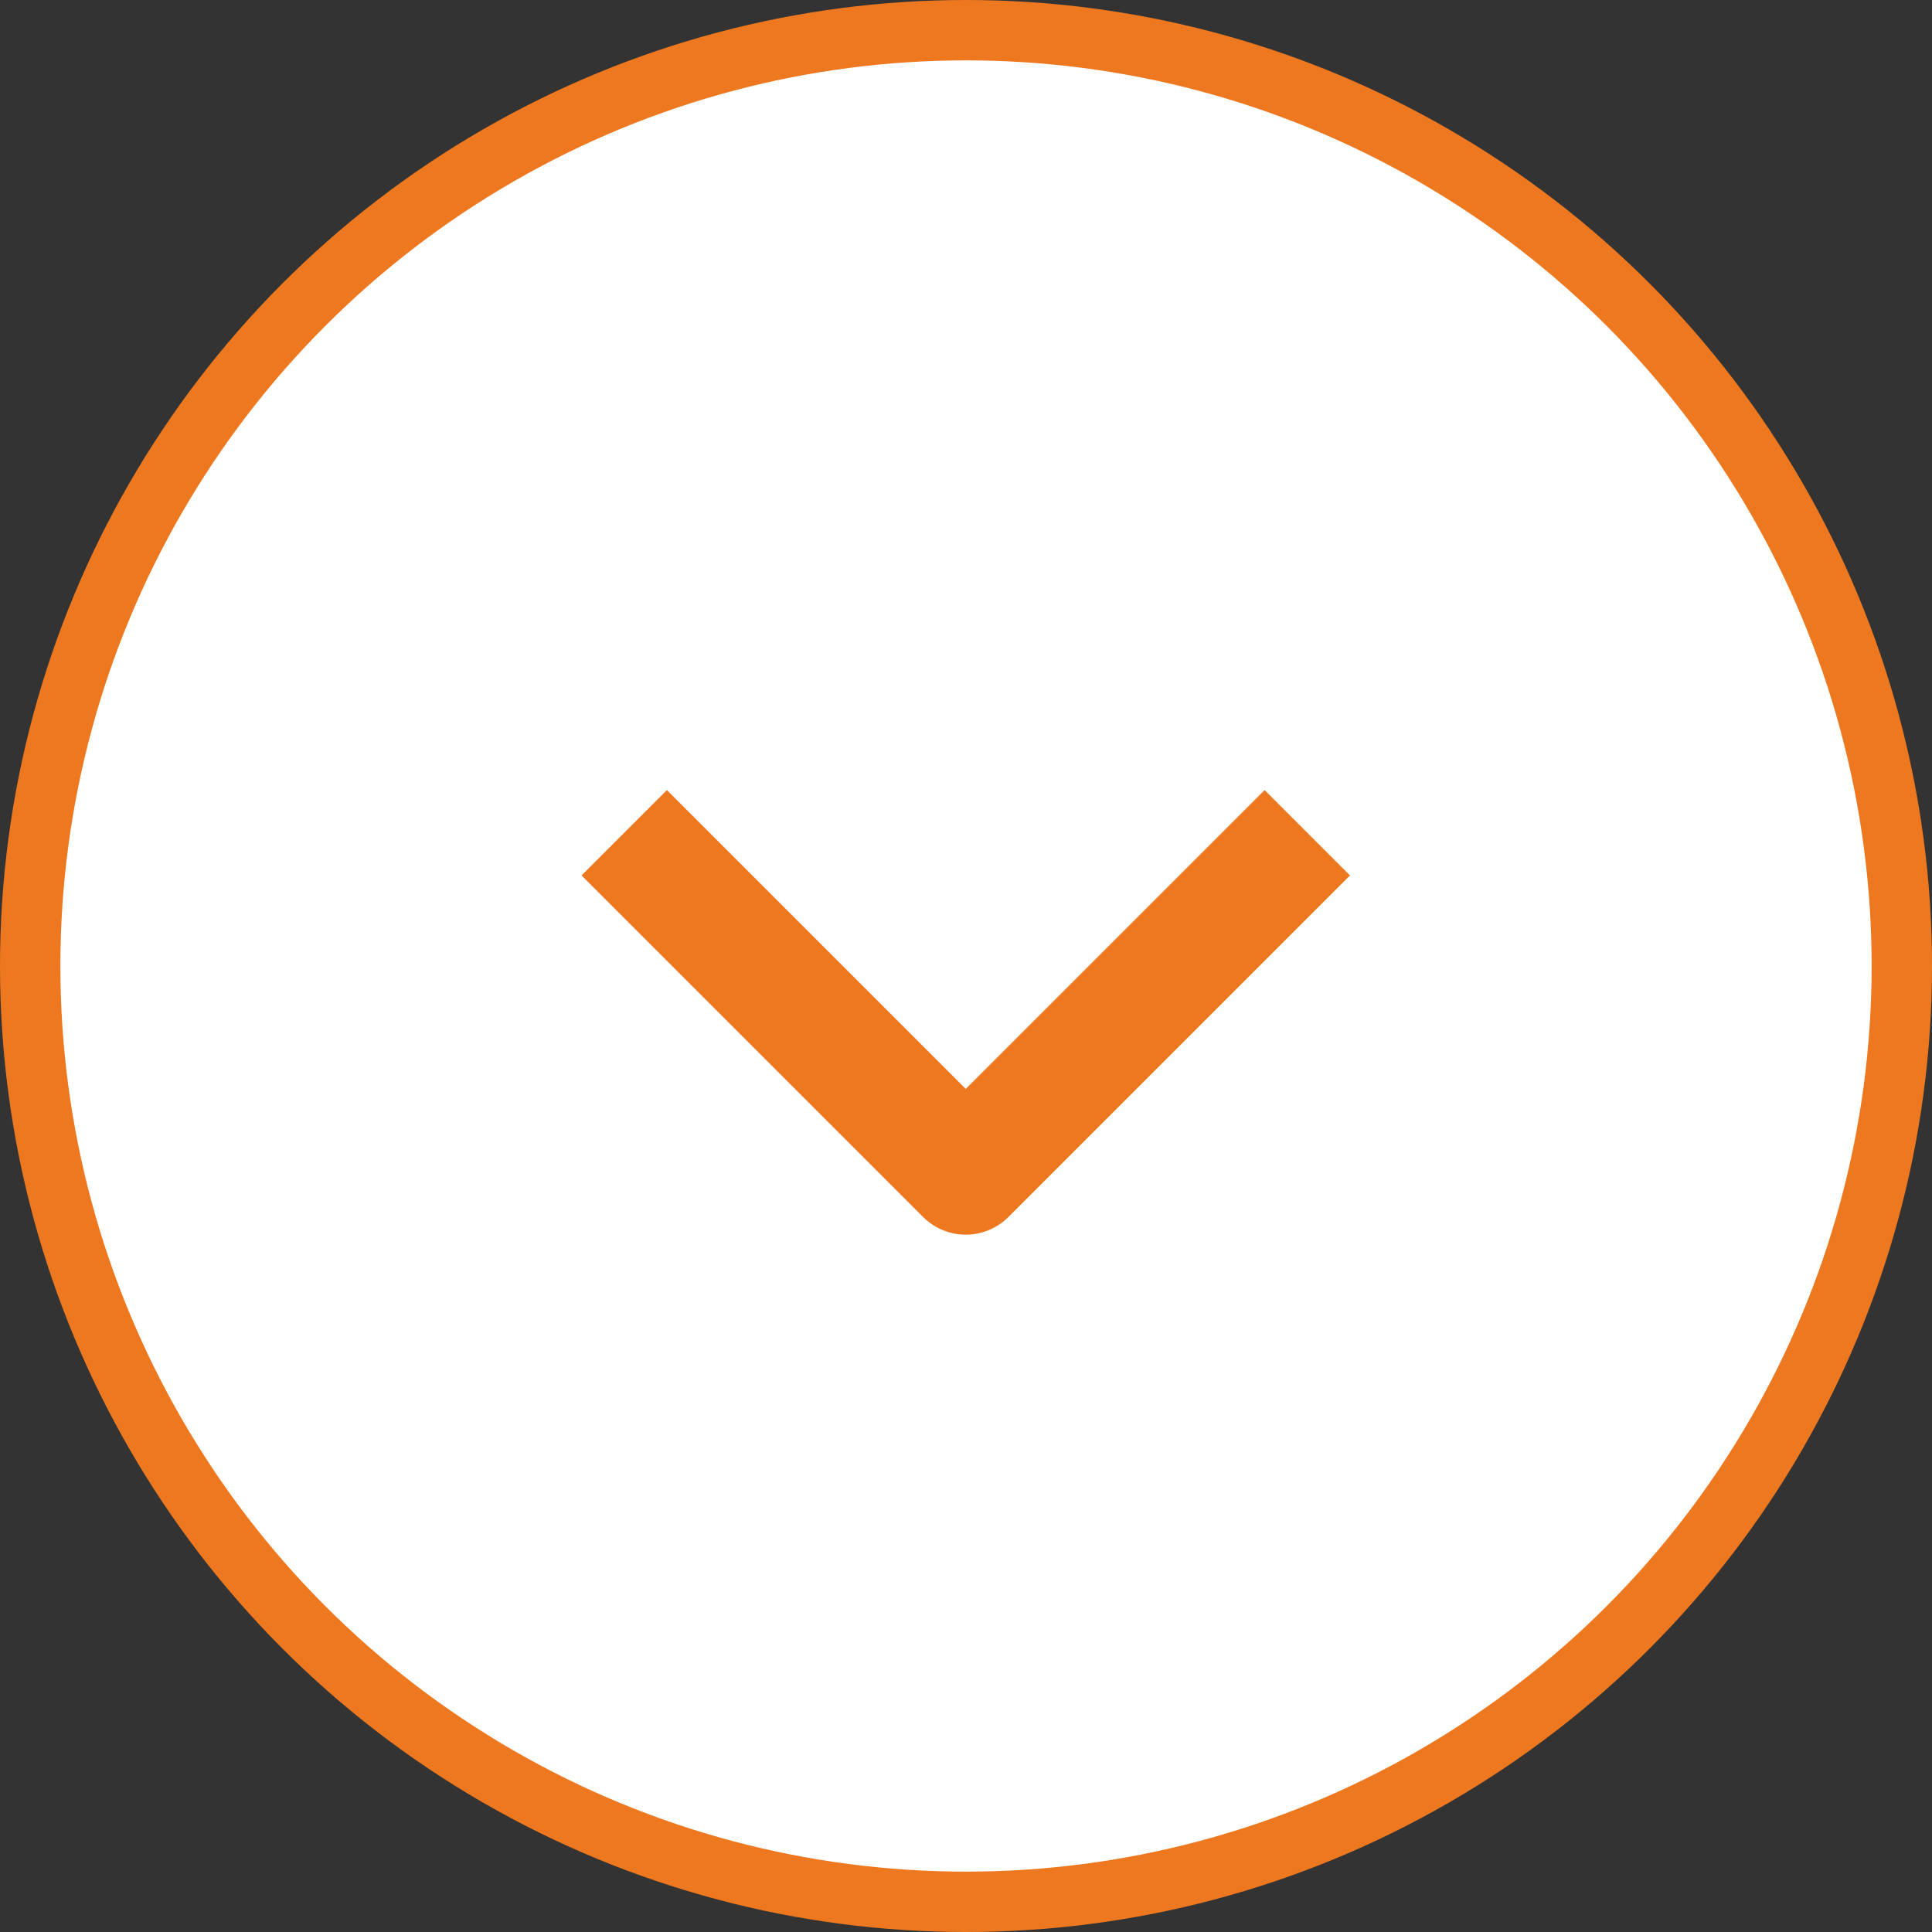
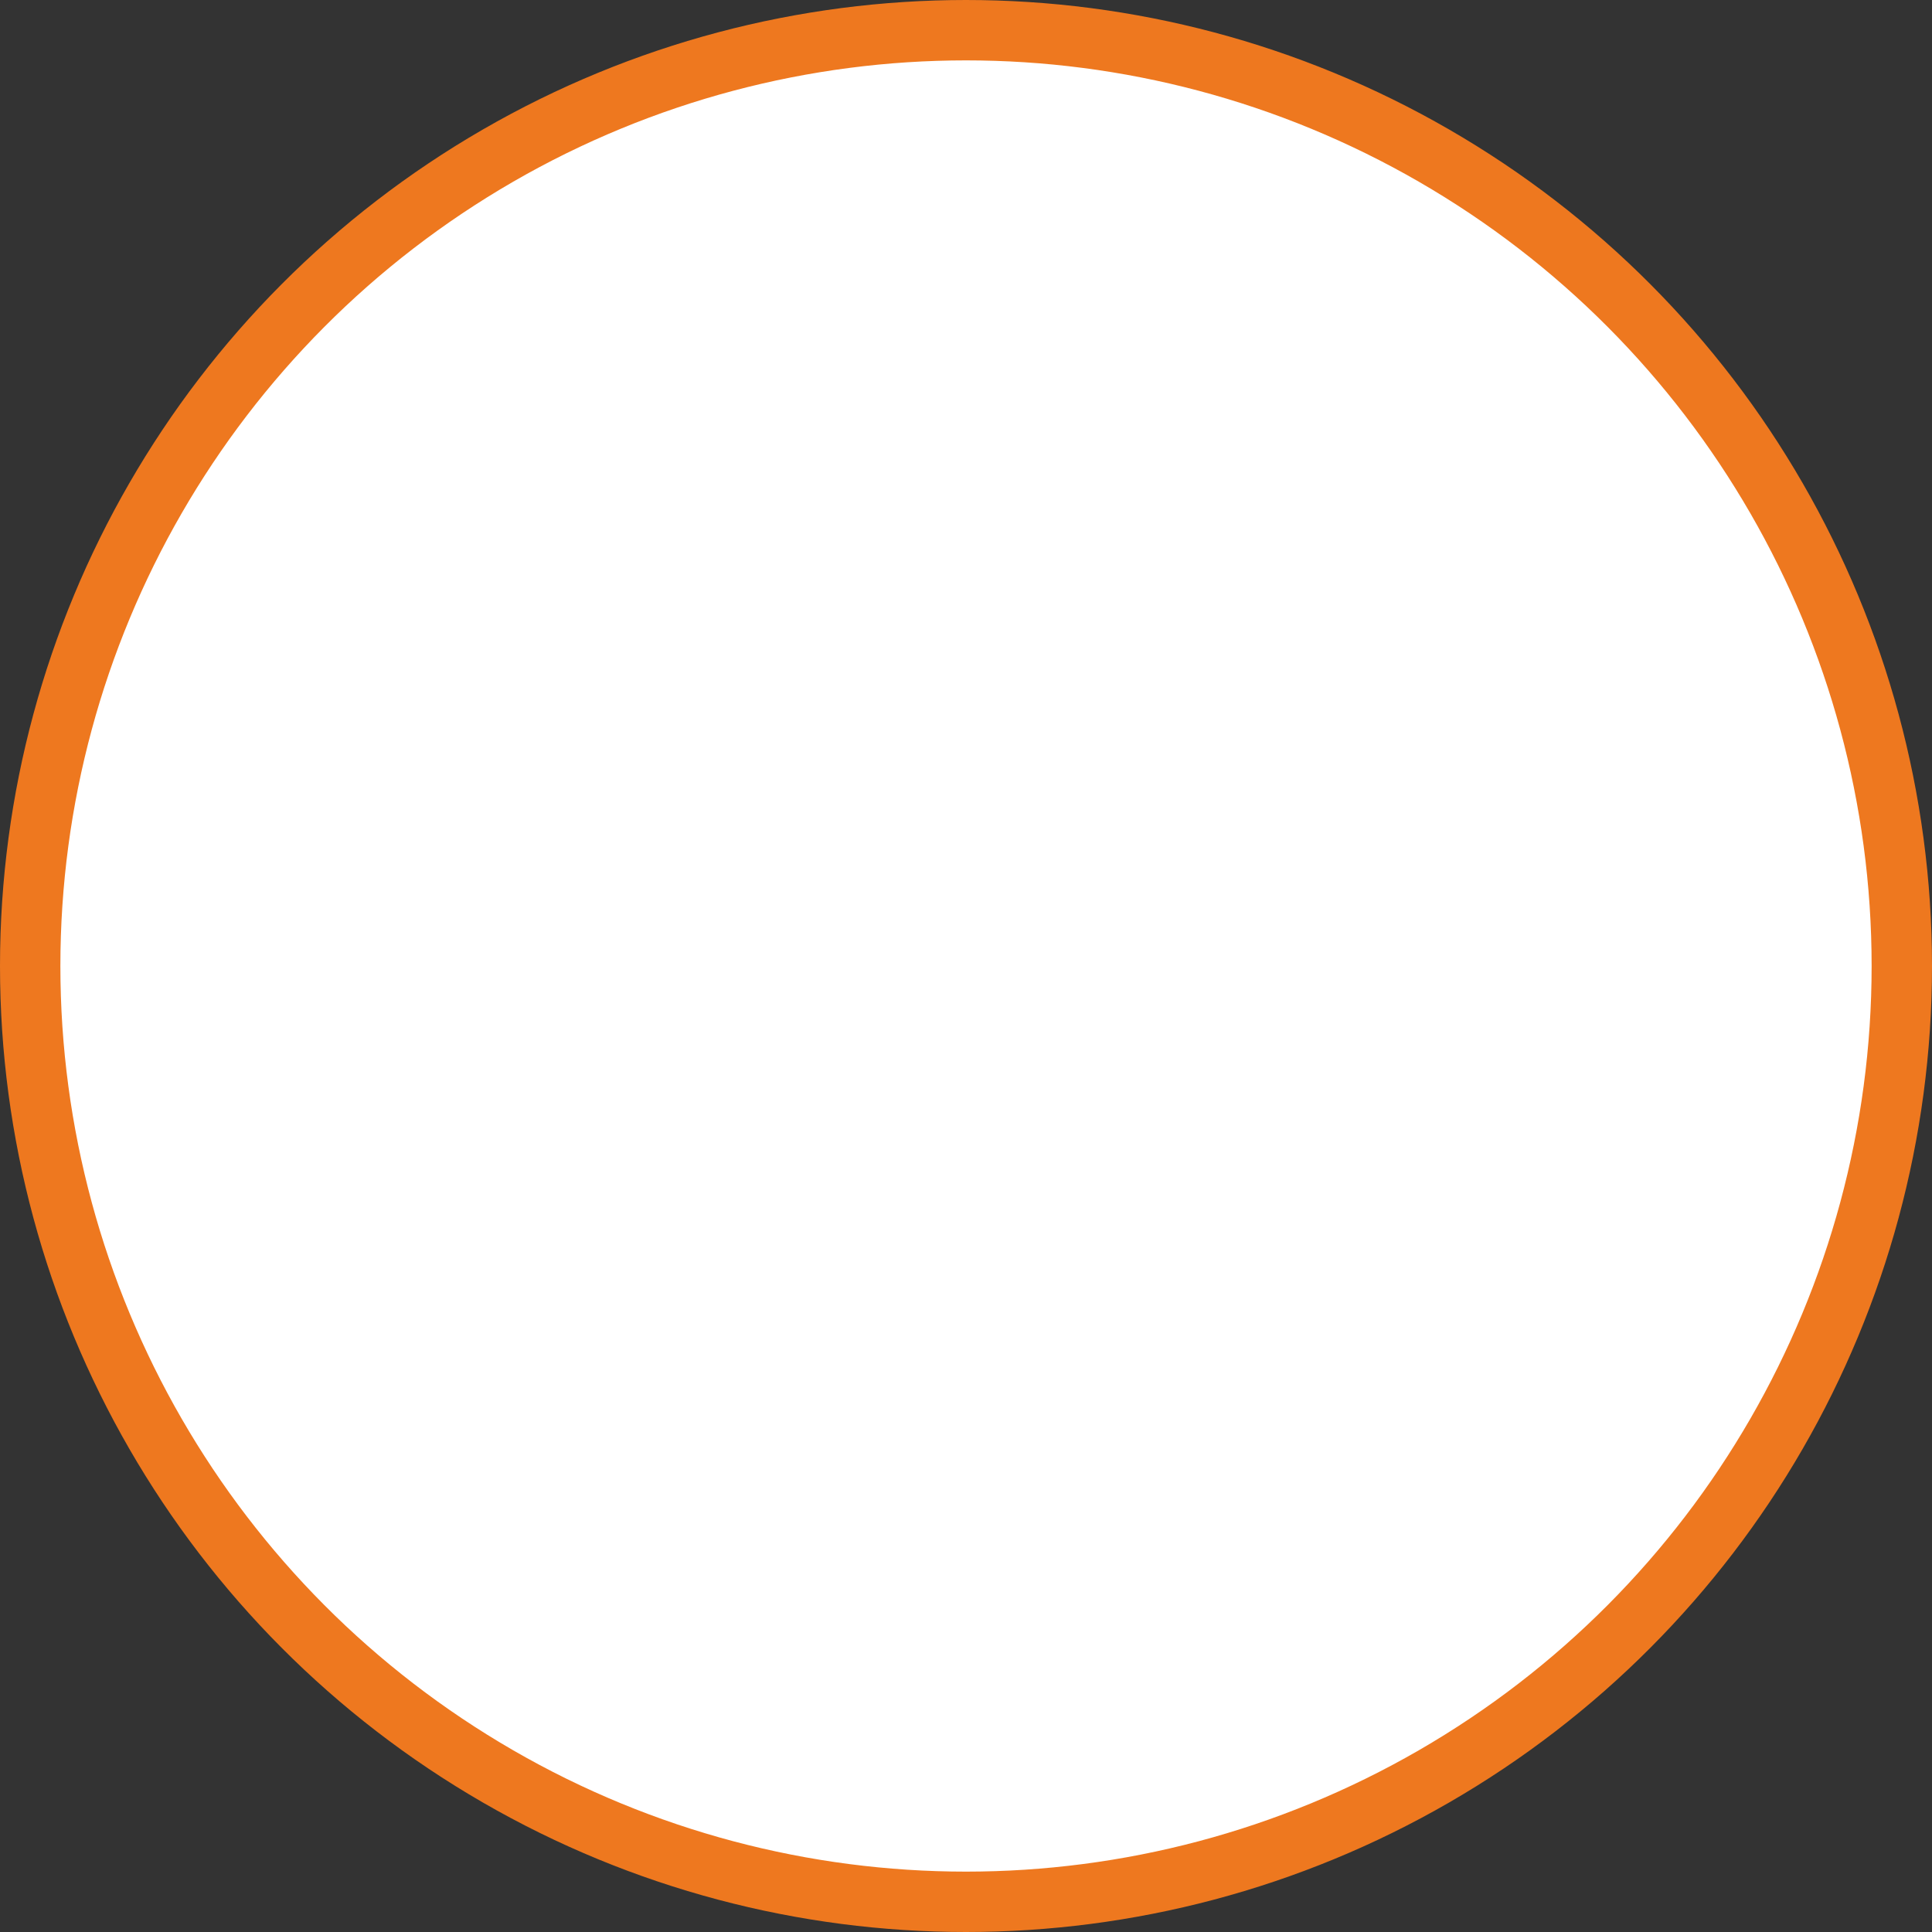
<svg xmlns="http://www.w3.org/2000/svg" width="32" height="32" viewBox="0 0 32 32" fill="none">
  <rect x="0" y="0" width="32" height="32" fill="#333333" stroke="none" />
  <circle cx="16" cy="16" r="15.5" fill="#fff" stroke="#EE781F" />
  <g clip-path="url(#clip0_1_610)">
-     <path fill-rule="evenodd" clip-rule="evenodd" d="m15.289 20.157-5.657-5.657 1.414-1.414 4.95 4.95 4.95-4.95 1.414 1.414-5.657 5.657c-.188.188-.442.293-.707.293-.265 0-.519-.105-.707-.293Z" fill="#EE781F" />
-   </g>
+     </g>
  <defs>
    <clipPath id="clip0_1_610">
-       <path fill="#fff" d="M28 10v12H4V10z" />
+       <path fill="#fff" d="M28 10v12H4z" />
    </clipPath>
  </defs>
</svg>